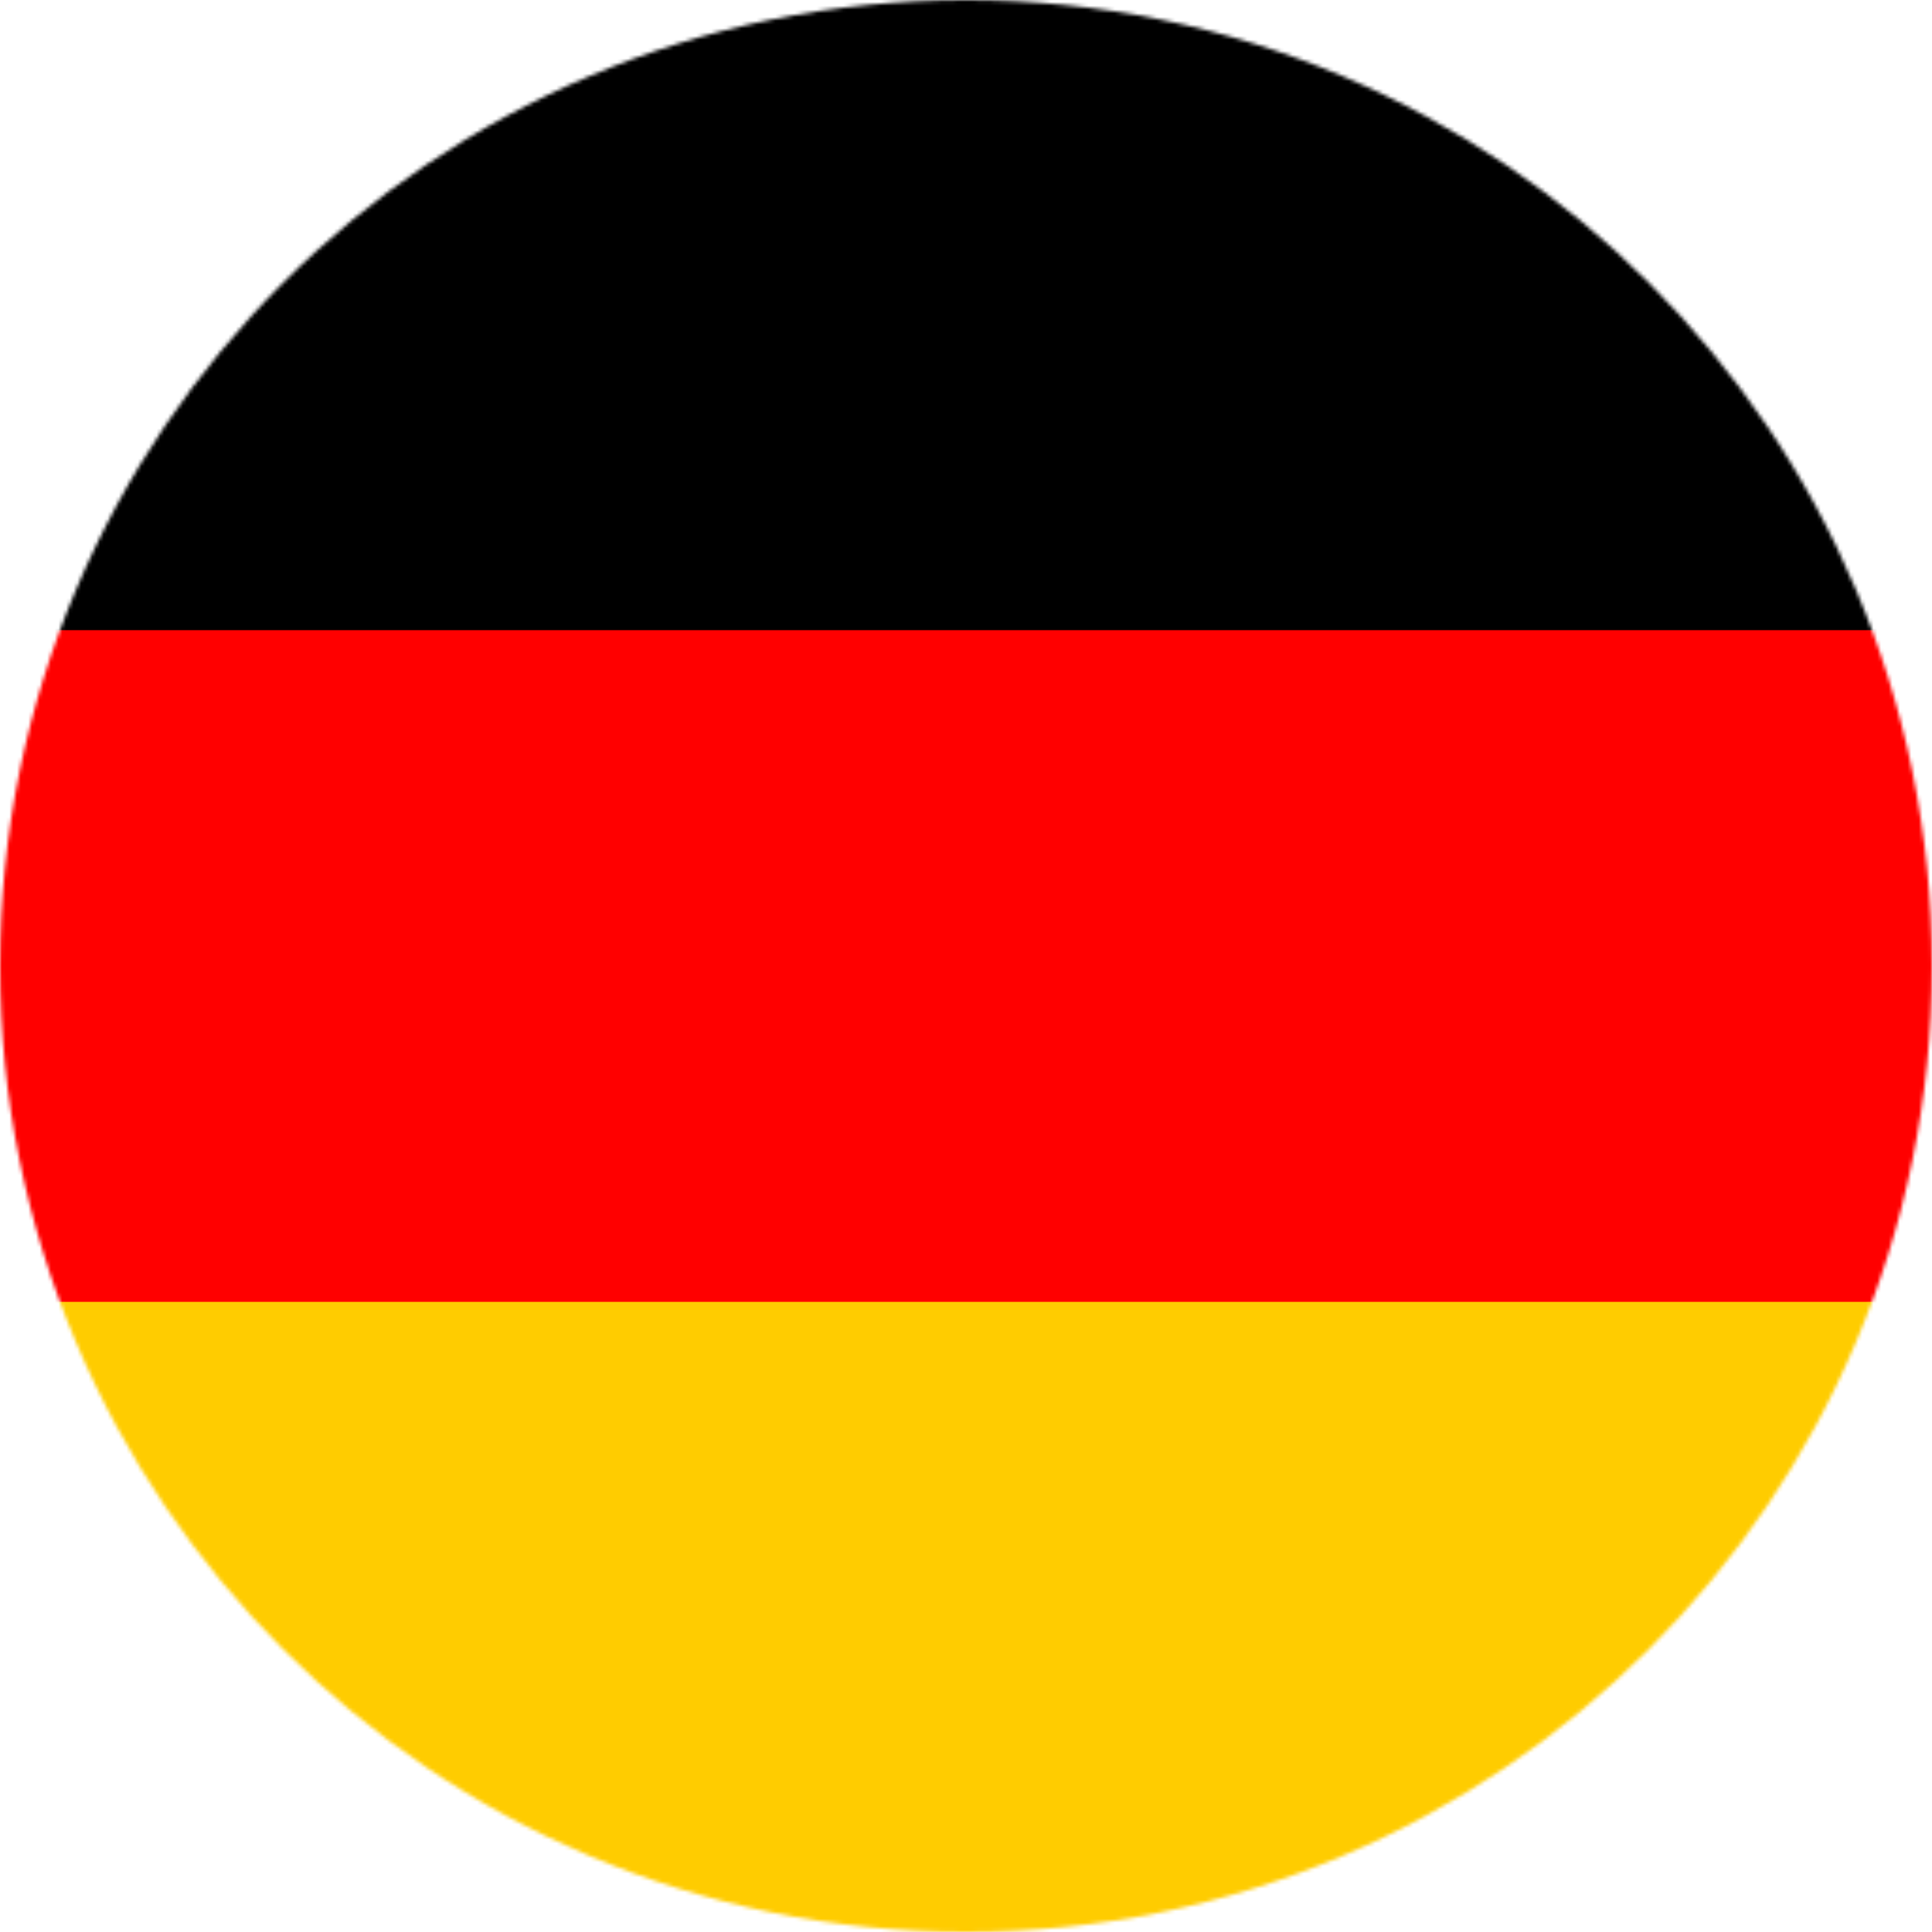
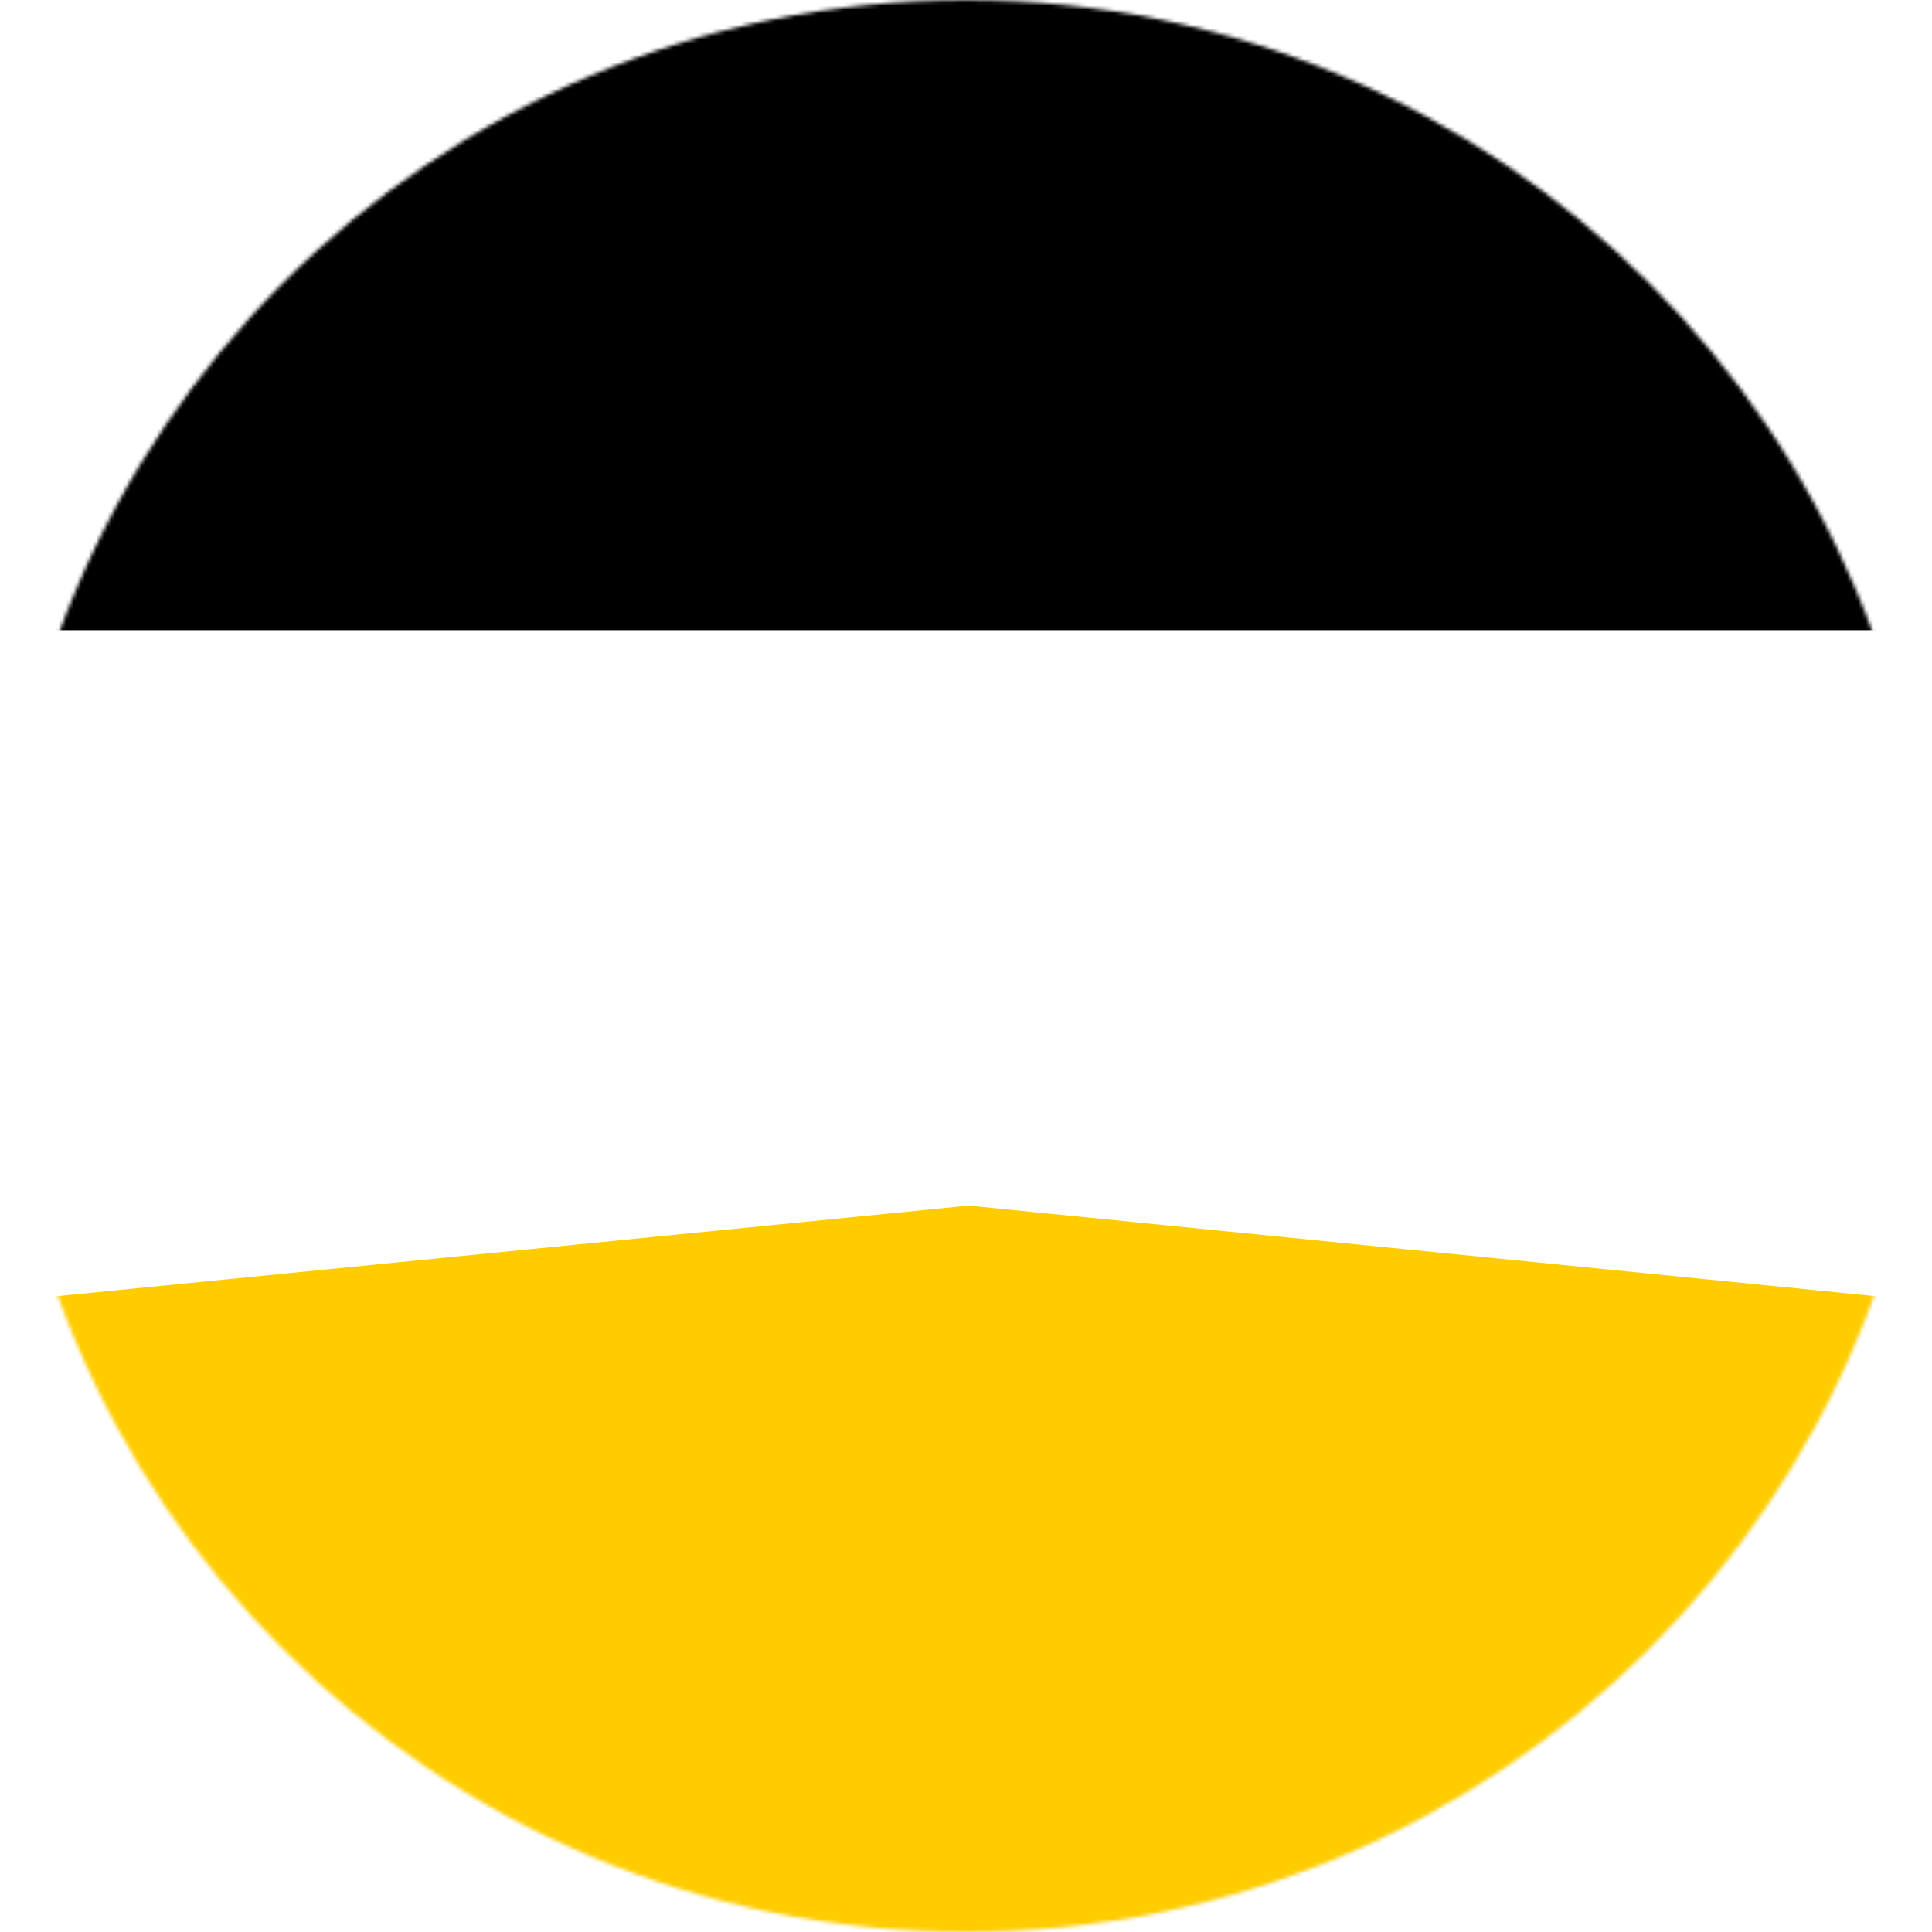
<svg xmlns="http://www.w3.org/2000/svg" width="512" height="512" viewBox="0 0 512 512">
  <mask id="a">
    <circle cx="256" cy="256" r="256" fill="#fff" />
  </mask>
  <g mask="url(#a)">
    <path fill="#FFCC00" d="m0 345 256.7-25.5L512 345v167H0z" />
-     <path fill="#FF0000" d="m0 167 255-23 257 23v178H0z" />
    <path fill="#000000" d="M0 0h512v167H0z" />
  </g>
</svg>